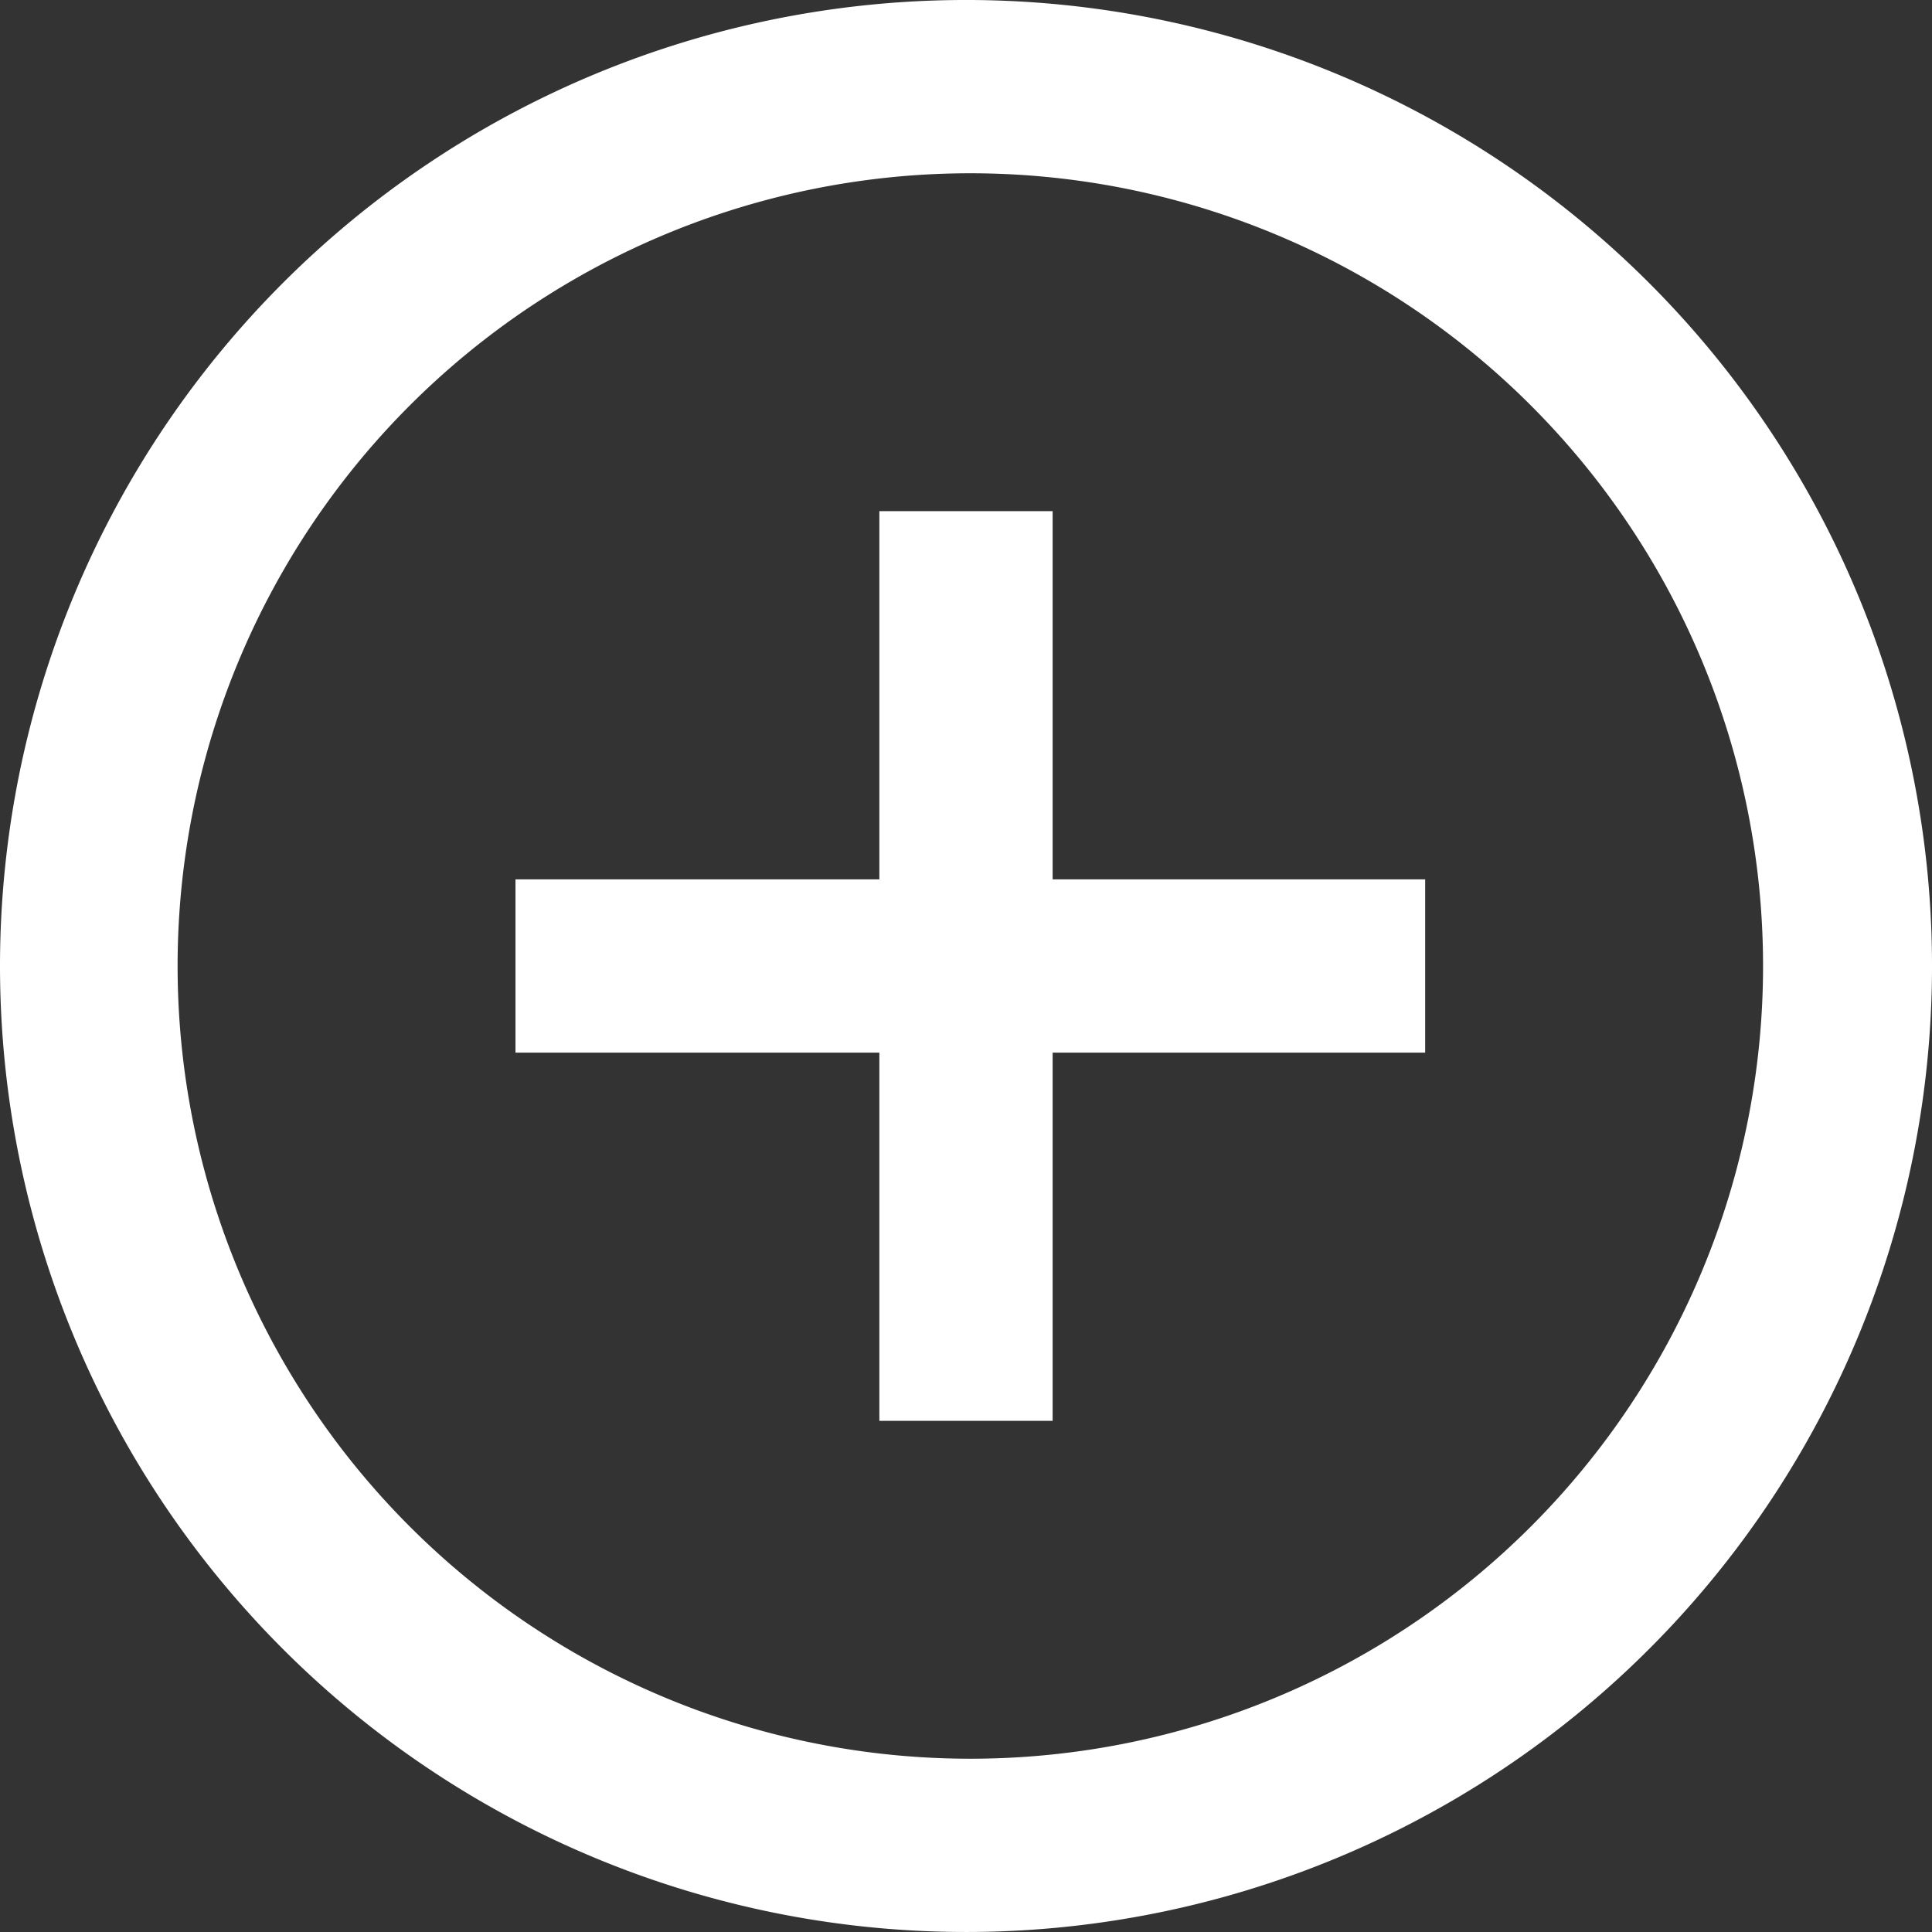
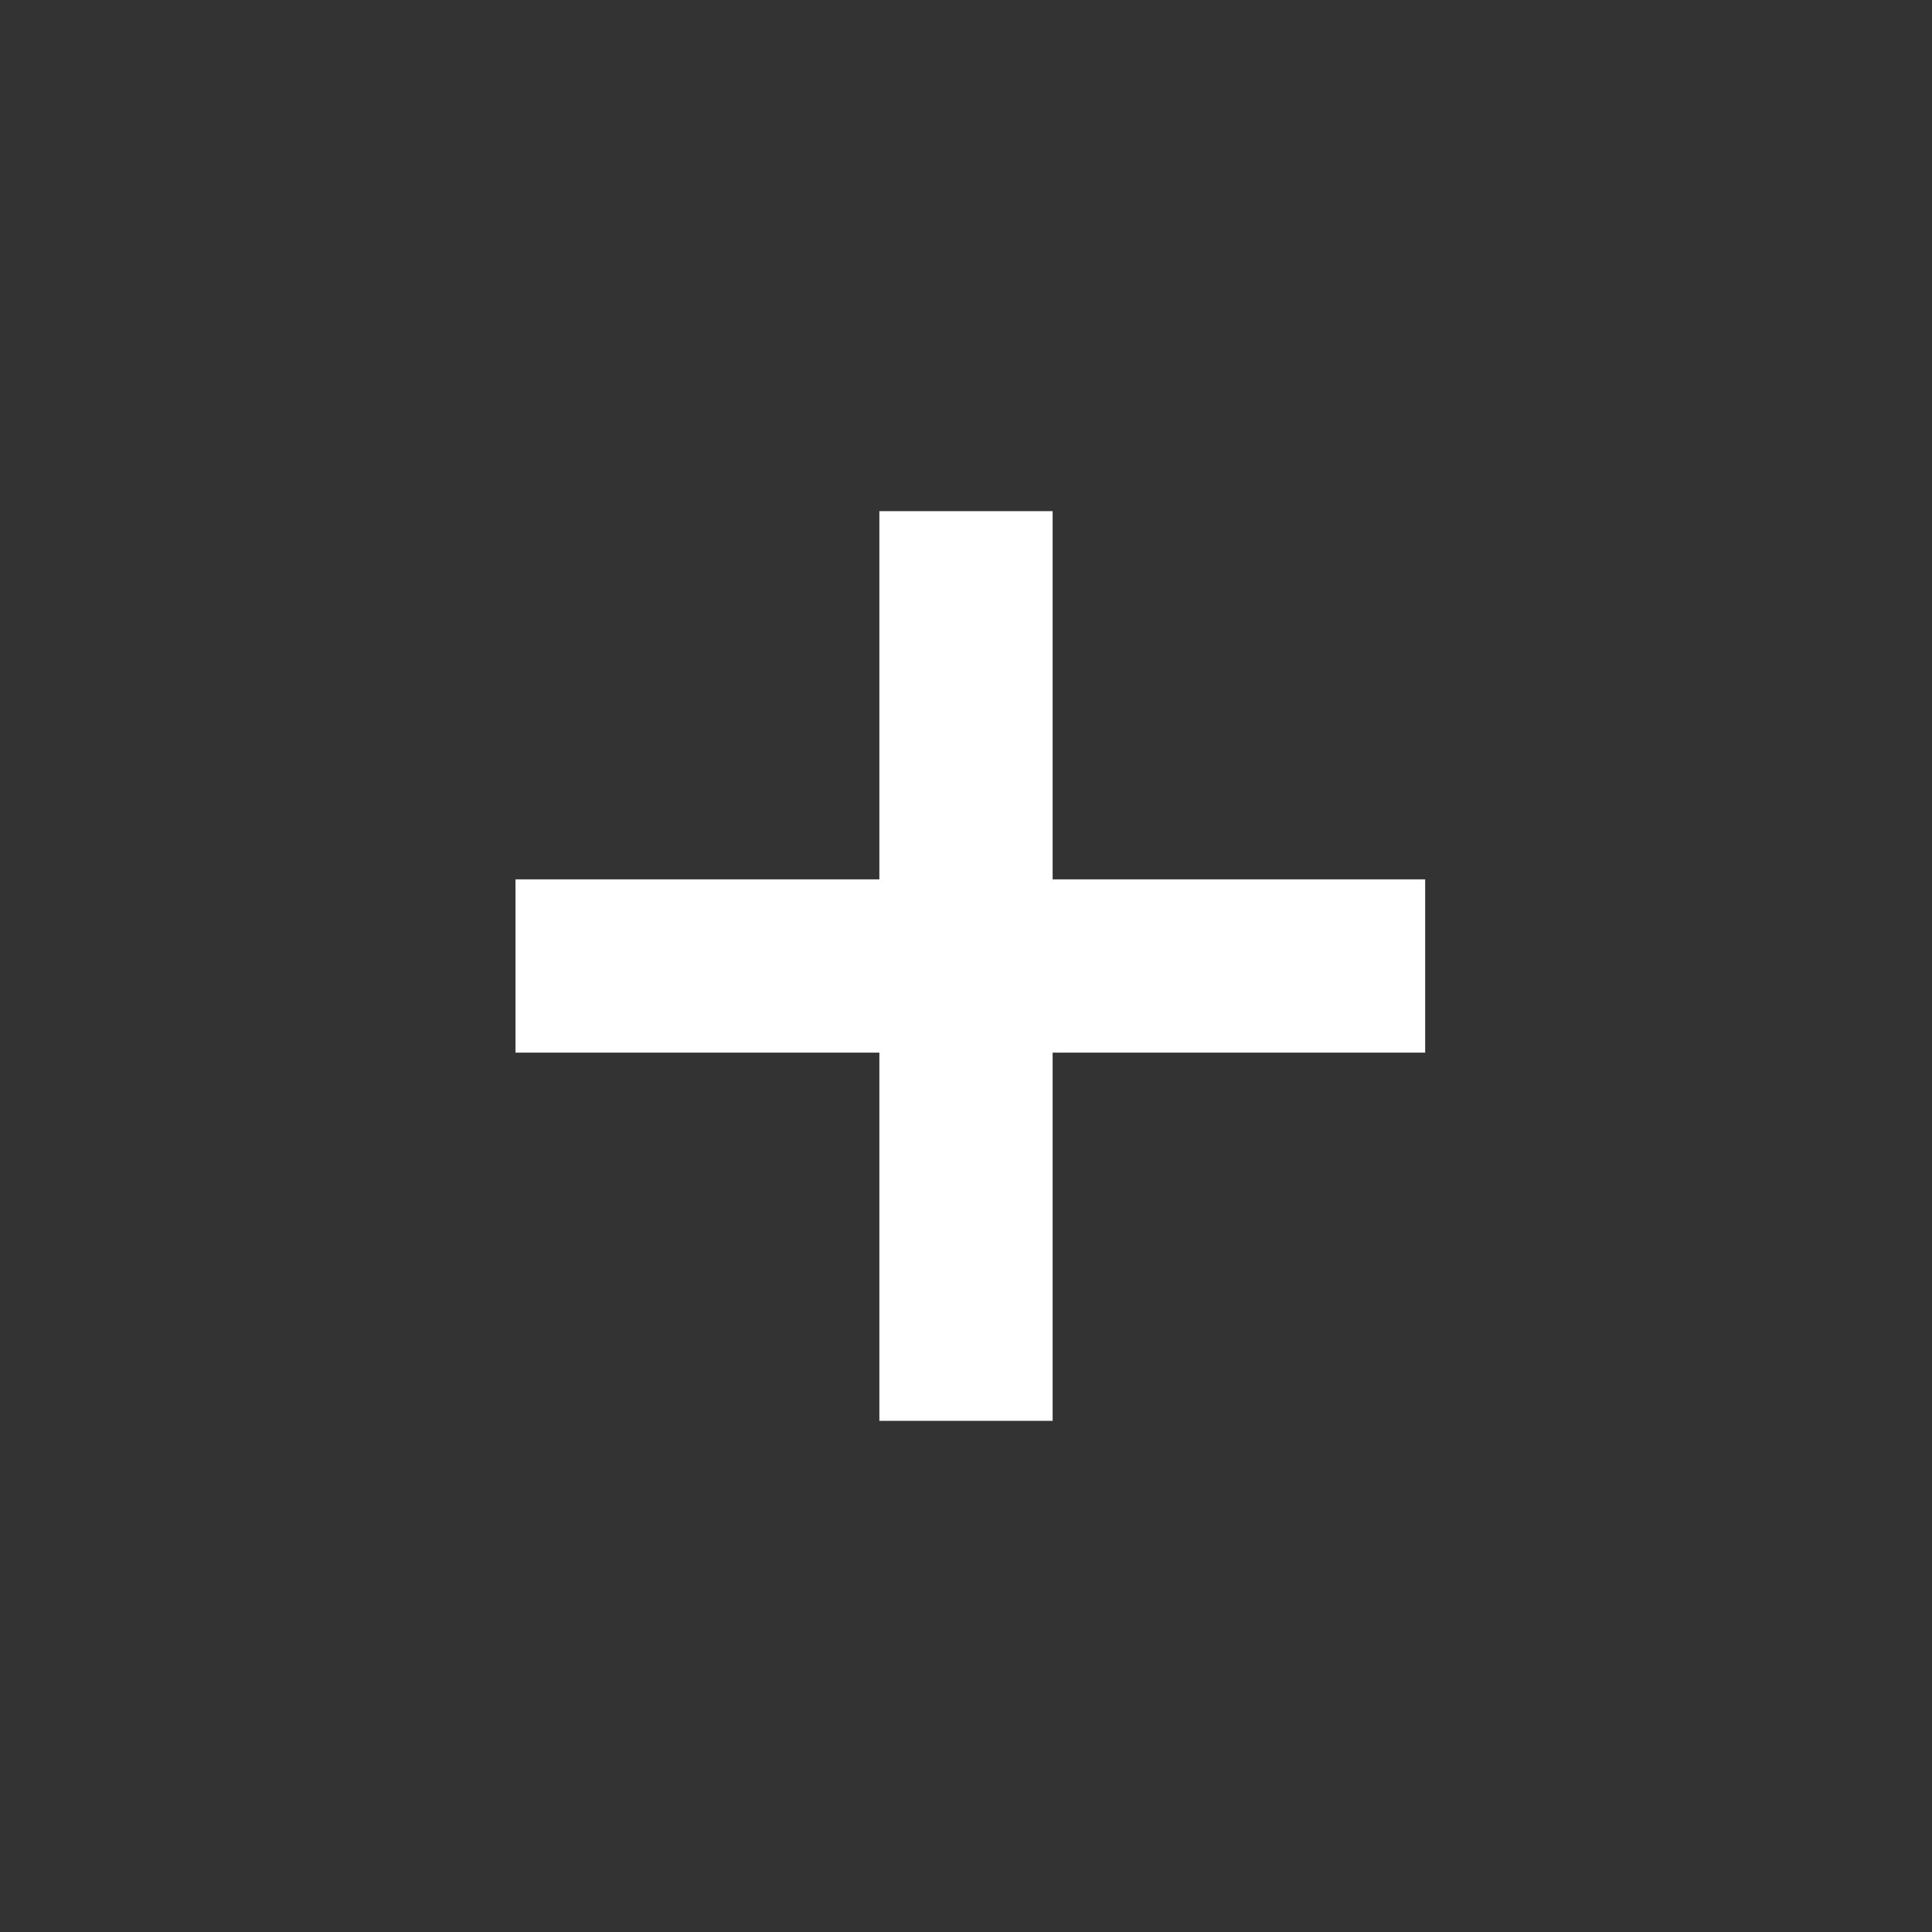
<svg xmlns="http://www.w3.org/2000/svg" viewBox="0 0 4.46 4.46">
  <rect x="0" y="0" width="4.46" height="4.46" fill="#333333" stroke="none" />
  <defs>
    <style>.cls-1{fill:#fff;}</style>
  </defs>
  <g id="レイヤー_2" data-name="レイヤー 2">
    <g id="レイヤー_1-2" data-name="レイヤー 1">
      <g id="レイヤー_2-2" data-name="レイヤー 2">
        <g id="icon">
          <rect class="cls-1" x="1.19" y="2.03" width="2.1" height="0.4" />
          <rect class="cls-1" x="2.03" y="1.18" width="0.4" height="2.1" />
-           <path class="cls-1" d="M2.24.4A1.83,1.83,0,1,1,.41,2.23h0A1.83,1.83,0,0,1,2.24.4m0-.4A2.23,2.23,0,1,0,4.46,2.24h0A2.23,2.23,0,0,0,2.24,0Z" />
        </g>
      </g>
    </g>
  </g>
</svg>